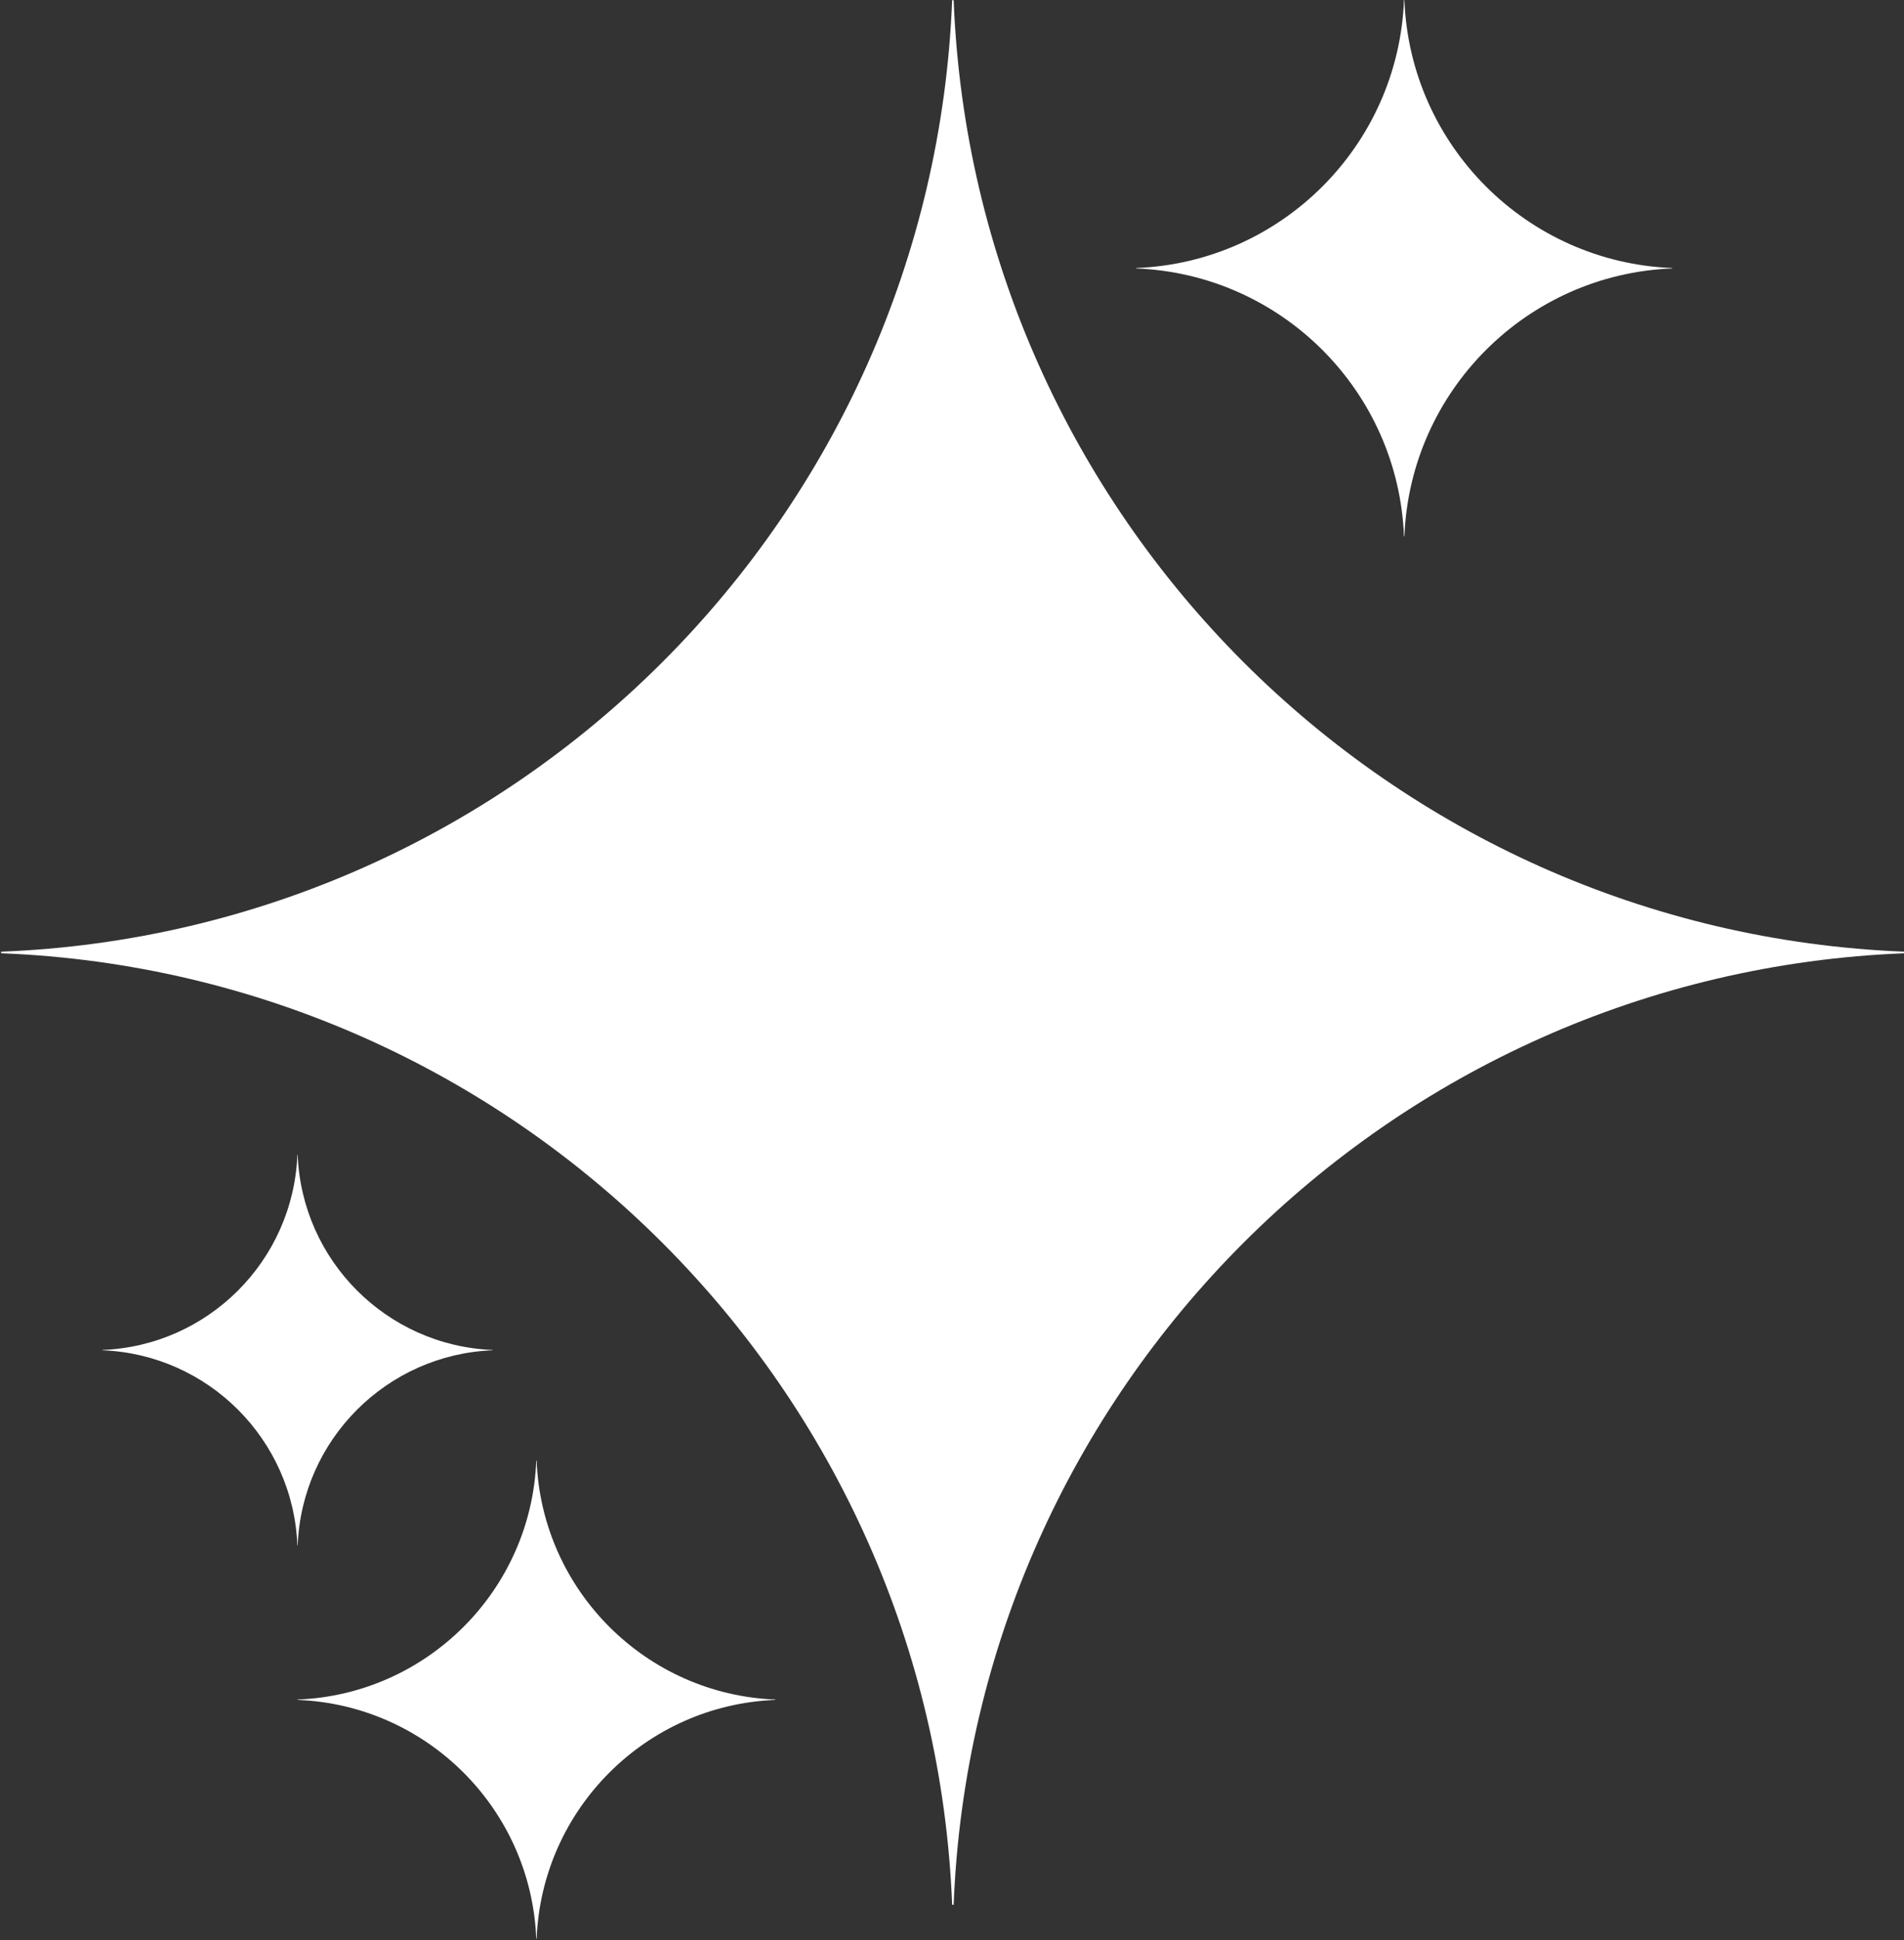
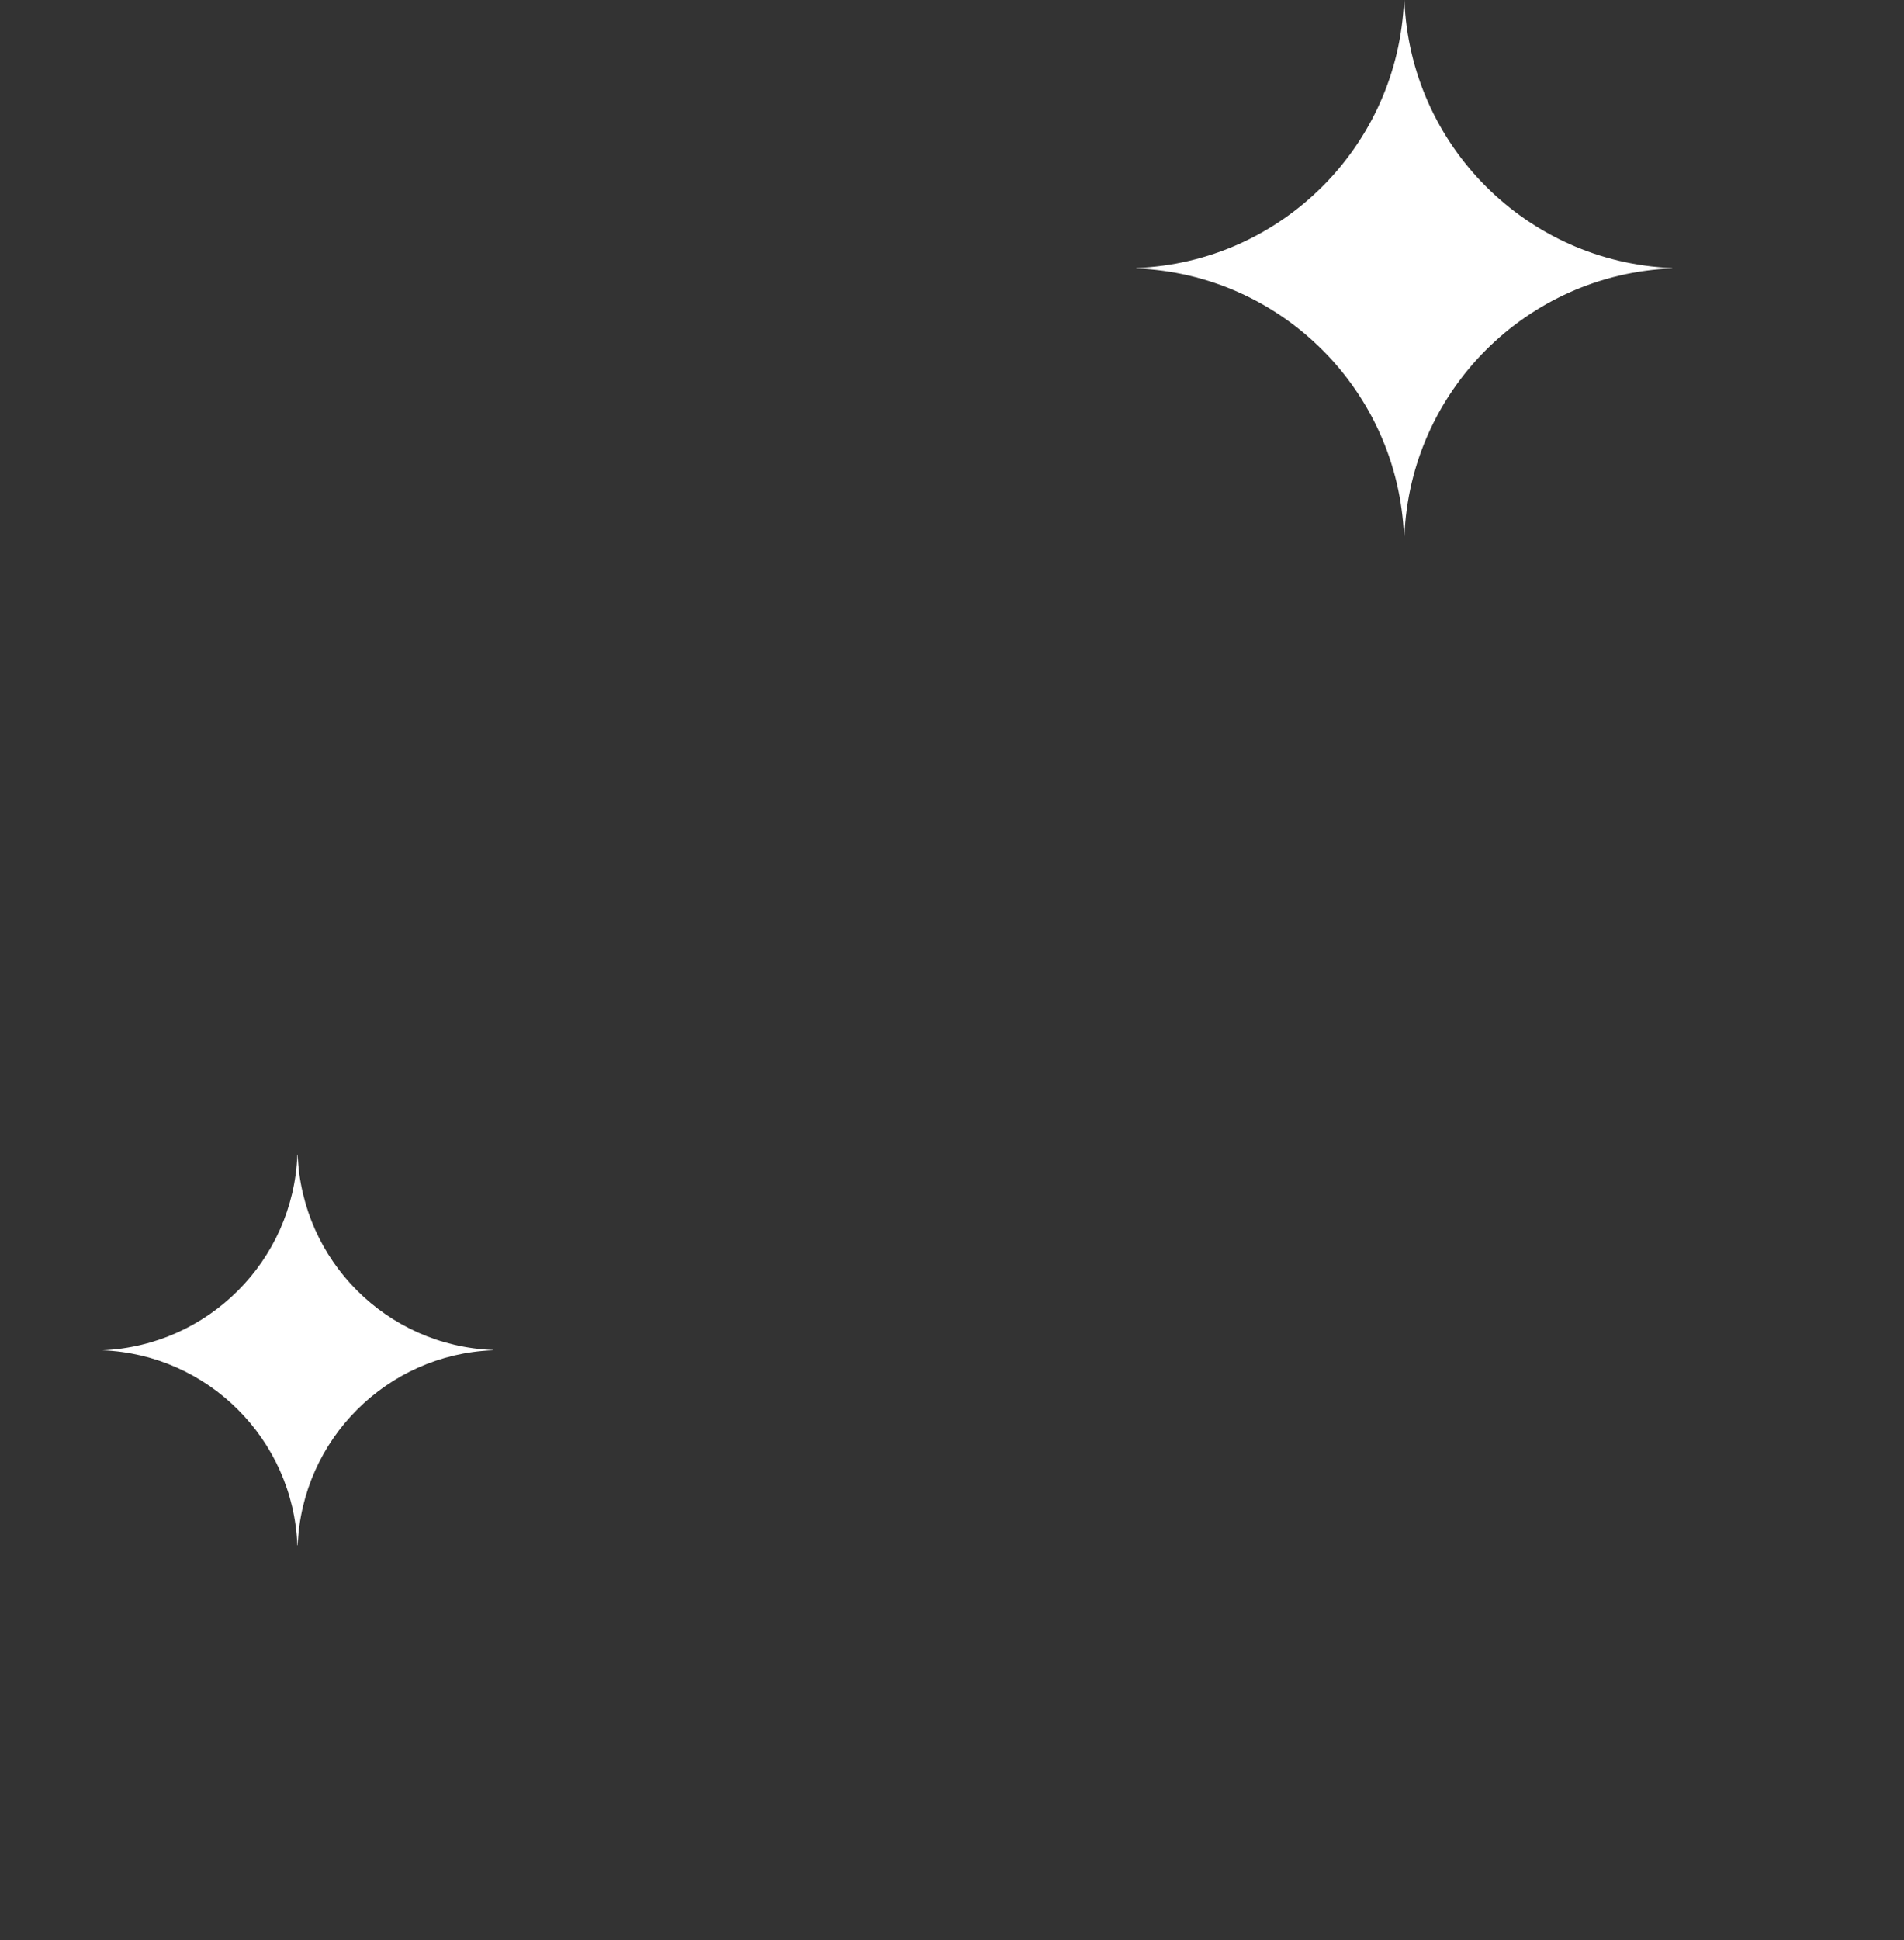
<svg xmlns="http://www.w3.org/2000/svg" width="100%" height="100%" viewBox="0 0 380 387" version="1.1" xml:space="preserve" style="fill-rule:evenodd;clip-rule:evenodd;stroke-linejoin:round;stroke-miterlimit:2;">
  <rect x="0" y="0" width="380" height="387" fill="#333333" stroke="none" />
  <g transform="matrix(1,0,0,1,-674.117,-62.738)">
    <g transform="matrix(0.293,0,0,0.413,608,0)">
      <g transform="matrix(10.305,0,0,7.311,-17797,-967.864)">
-         <path d="M1749,216.139L1749,216.037C1783.11,214.696 1810.52,187.285 1811.86,153.176L1811.96,153.176C1813.3,187.285 1840.72,214.696 1874.82,216.037L1874.82,216.139C1840.72,217.48 1813.3,244.891 1811.96,279L1811.86,279C1810.52,244.891 1783.11,217.48 1749,216.139Z" style="fill:white;" />
-       </g>
+         </g>
      <g transform="matrix(2.901,0,0,2.058,-4074.22,-163.243)">
        <path d="M1749,216.139L1749,216.037C1783.11,214.696 1810.52,187.285 1811.86,153.176L1811.96,153.176C1813.3,187.285 1840.72,214.696 1874.82,216.037L1874.82,216.139C1840.72,217.48 1813.3,244.891 1811.96,279L1811.86,279C1810.52,244.891 1783.11,217.48 1749,216.139Z" style="fill:white;" />
      </g>
      <g transform="matrix(2.113,0,0,1.499,-3400.25,480.105)">
-         <path d="M1749,216.139L1749,216.037C1783.11,214.696 1810.52,187.285 1811.86,153.176L1811.96,153.176C1813.3,187.285 1840.72,214.696 1874.82,216.037L1874.82,216.139C1840.72,217.48 1813.3,244.891 1811.96,279L1811.86,279C1810.52,244.891 1783.11,217.48 1749,216.139Z" style="fill:white;" />
+         <path d="M1749,216.139C1783.11,214.696 1810.52,187.285 1811.86,153.176L1811.96,153.176C1813.3,187.285 1840.72,214.696 1874.82,216.037L1874.82,216.139C1840.72,217.48 1813.3,244.891 1811.96,279L1811.86,279C1810.52,244.891 1783.11,217.48 1749,216.139Z" style="fill:white;" />
      </g>
      <g transform="matrix(2.586,0,0,1.835,-4094.54,576.364)">
-         <path d="M1749,216.139L1749,216.037C1783.11,214.696 1810.52,187.285 1811.86,153.176L1811.96,153.176C1813.3,187.285 1840.72,214.696 1874.82,216.037L1874.82,216.139C1840.72,217.48 1813.3,244.891 1811.96,279L1811.86,279C1810.52,244.891 1783.11,217.48 1749,216.139Z" style="fill:white;" />
-       </g>
+         </g>
    </g>
  </g>
</svg>